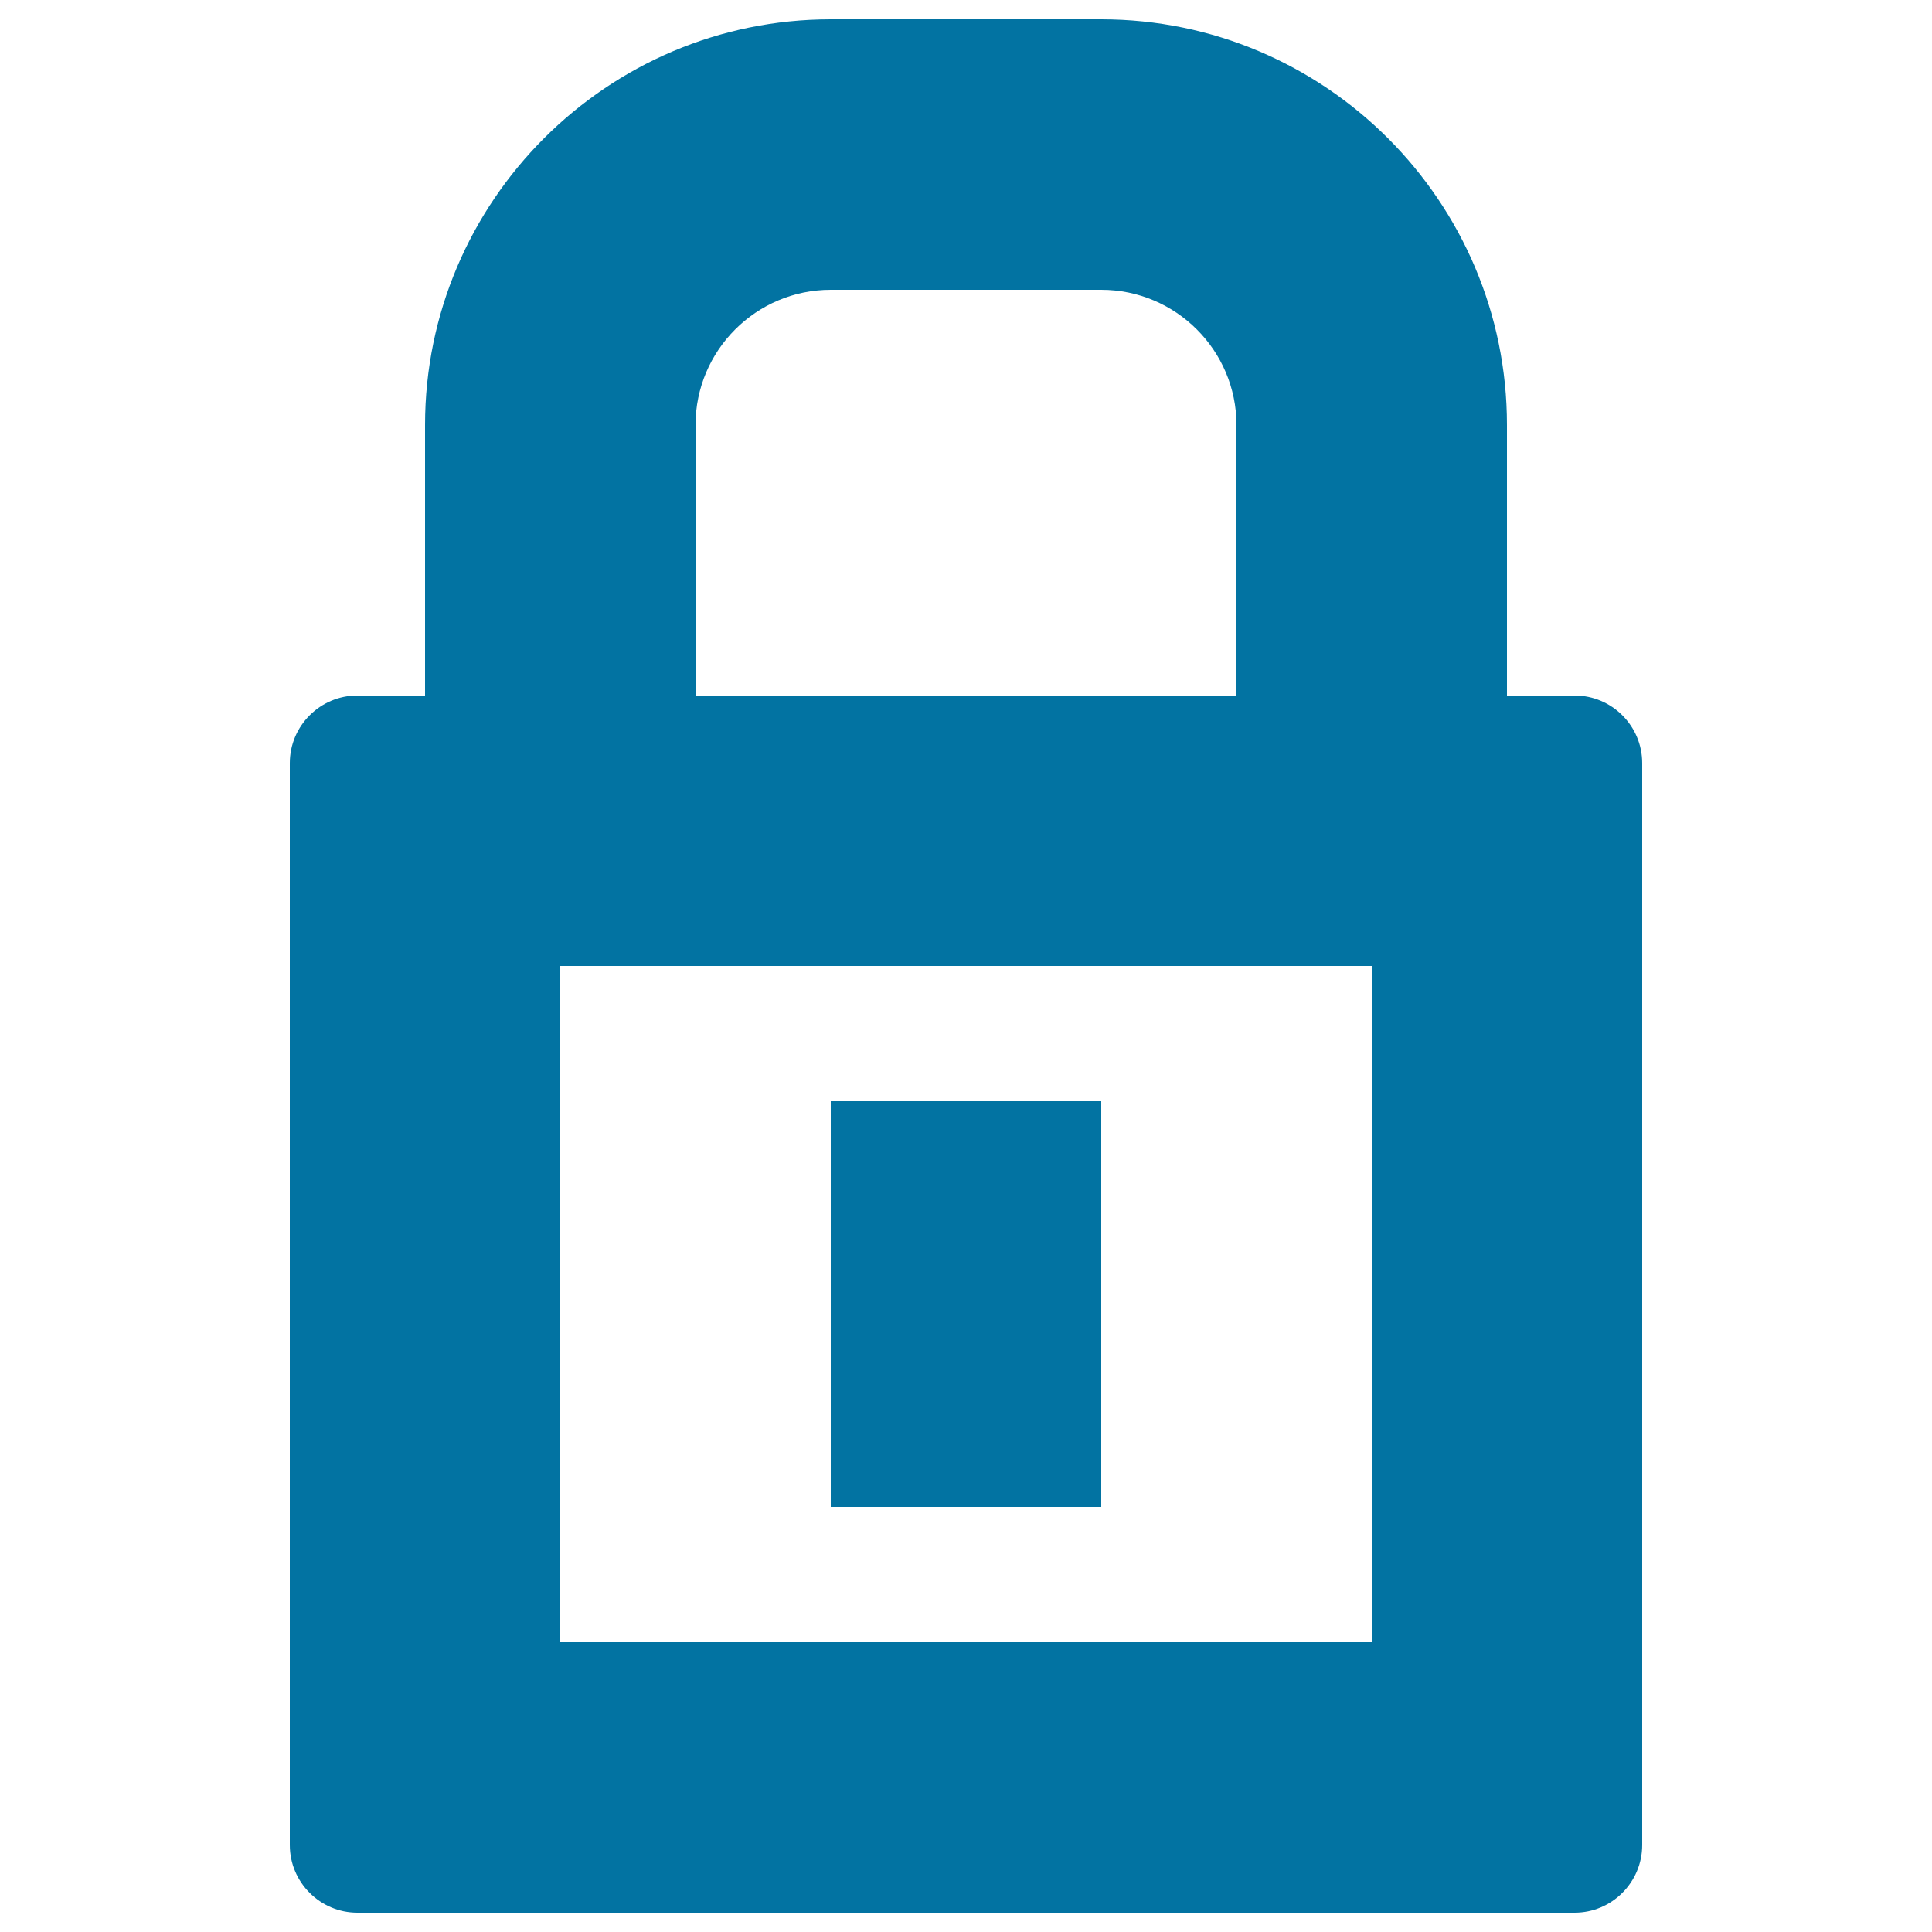
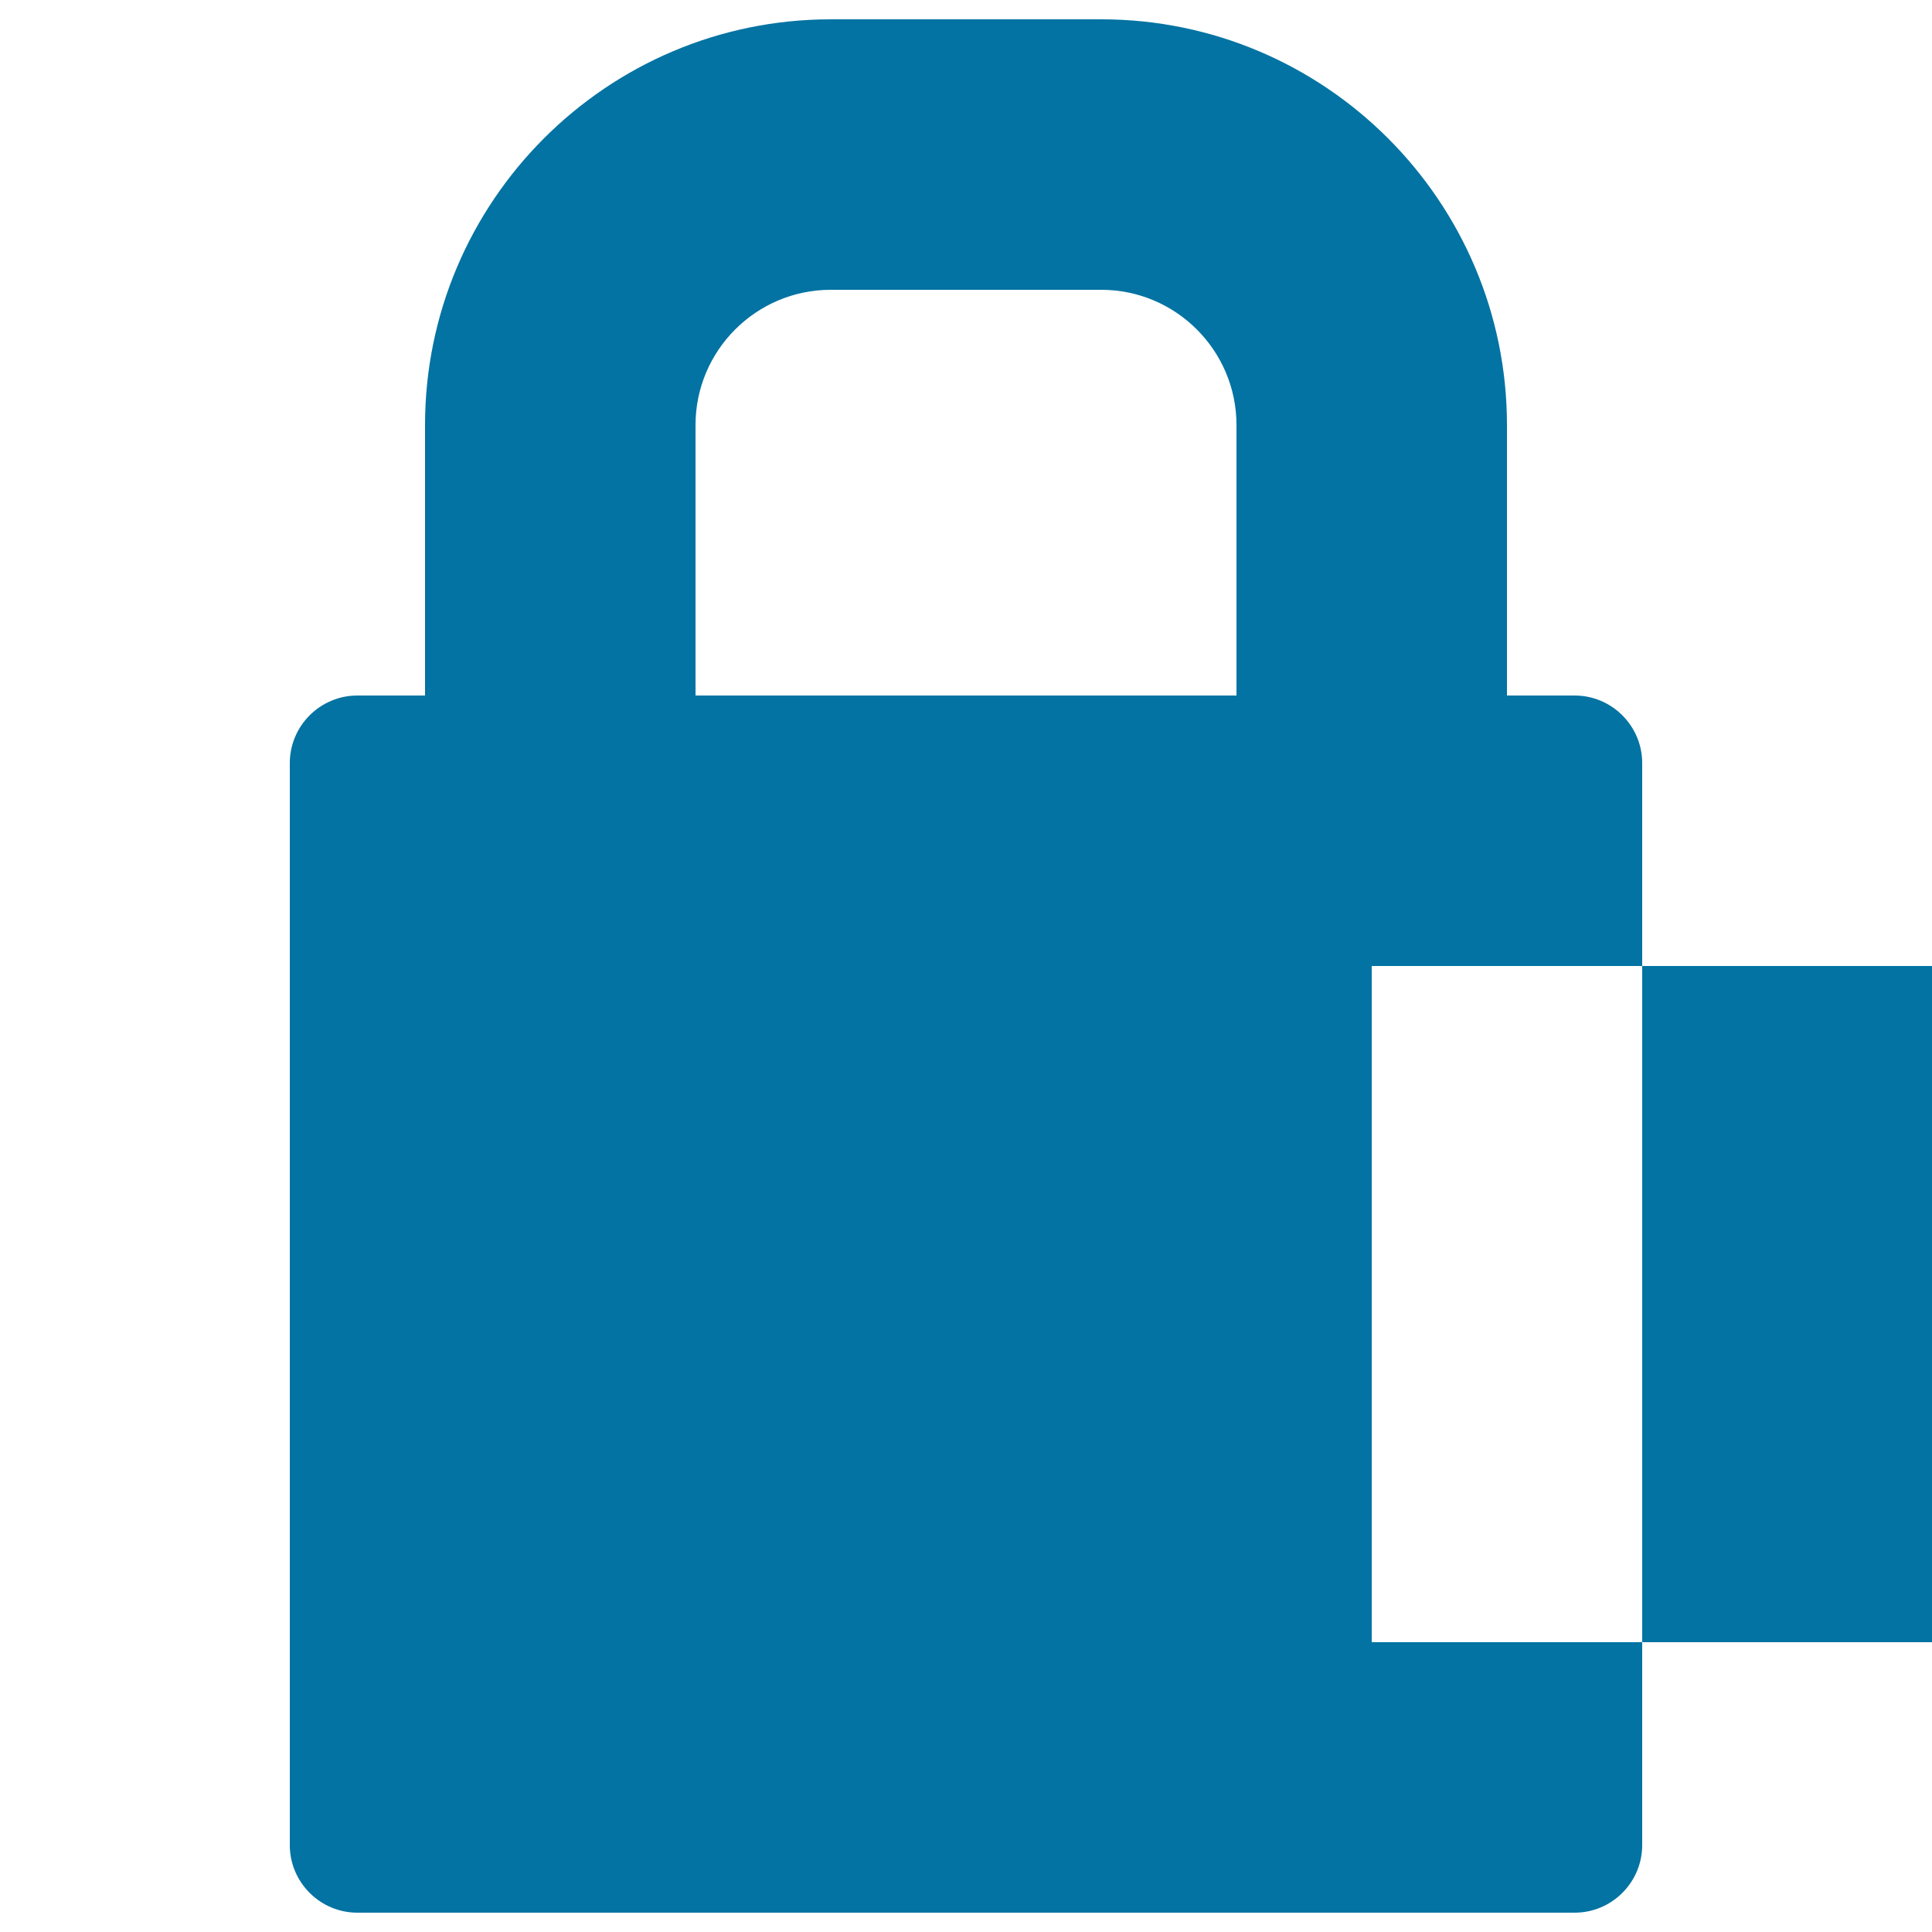
<svg xmlns="http://www.w3.org/2000/svg" viewBox="0 0 1000 1000" style="fill:#0273a2">
  <title>Privacy Center SVG icon</title>
-   <path d="M815,360h-35V220c0-115.8-94.2-210-210-210H430c-115.8,0-210,94.2-210,210v140h-35c-19.3,0-35,15.7-35,35v560c0,19.3,15.7,35,35,35h630c19.3,0,35-15.7,35-35V395C850,375.7,834.3,360,815,360z M360,220c0-38.6,31.4-70,70-70h140c38.6,0,70,31.4,70,70v140H360V220z M710,850H290V500h420V850z" />
-   <path d="M430,570h140v210H430V570z" />
+   <path d="M815,360h-35V220c0-115.8-94.2-210-210-210H430c-115.8,0-210,94.2-210,210v140h-35c-19.3,0-35,15.7-35,35v560c0,19.3,15.7,35,35,35h630c19.3,0,35-15.7,35-35V395C850,375.7,834.3,360,815,360z M360,220c0-38.6,31.4-70,70-70h140c38.6,0,70,31.4,70,70v140H360V220z M710,850V500h420V850z" />
</svg>